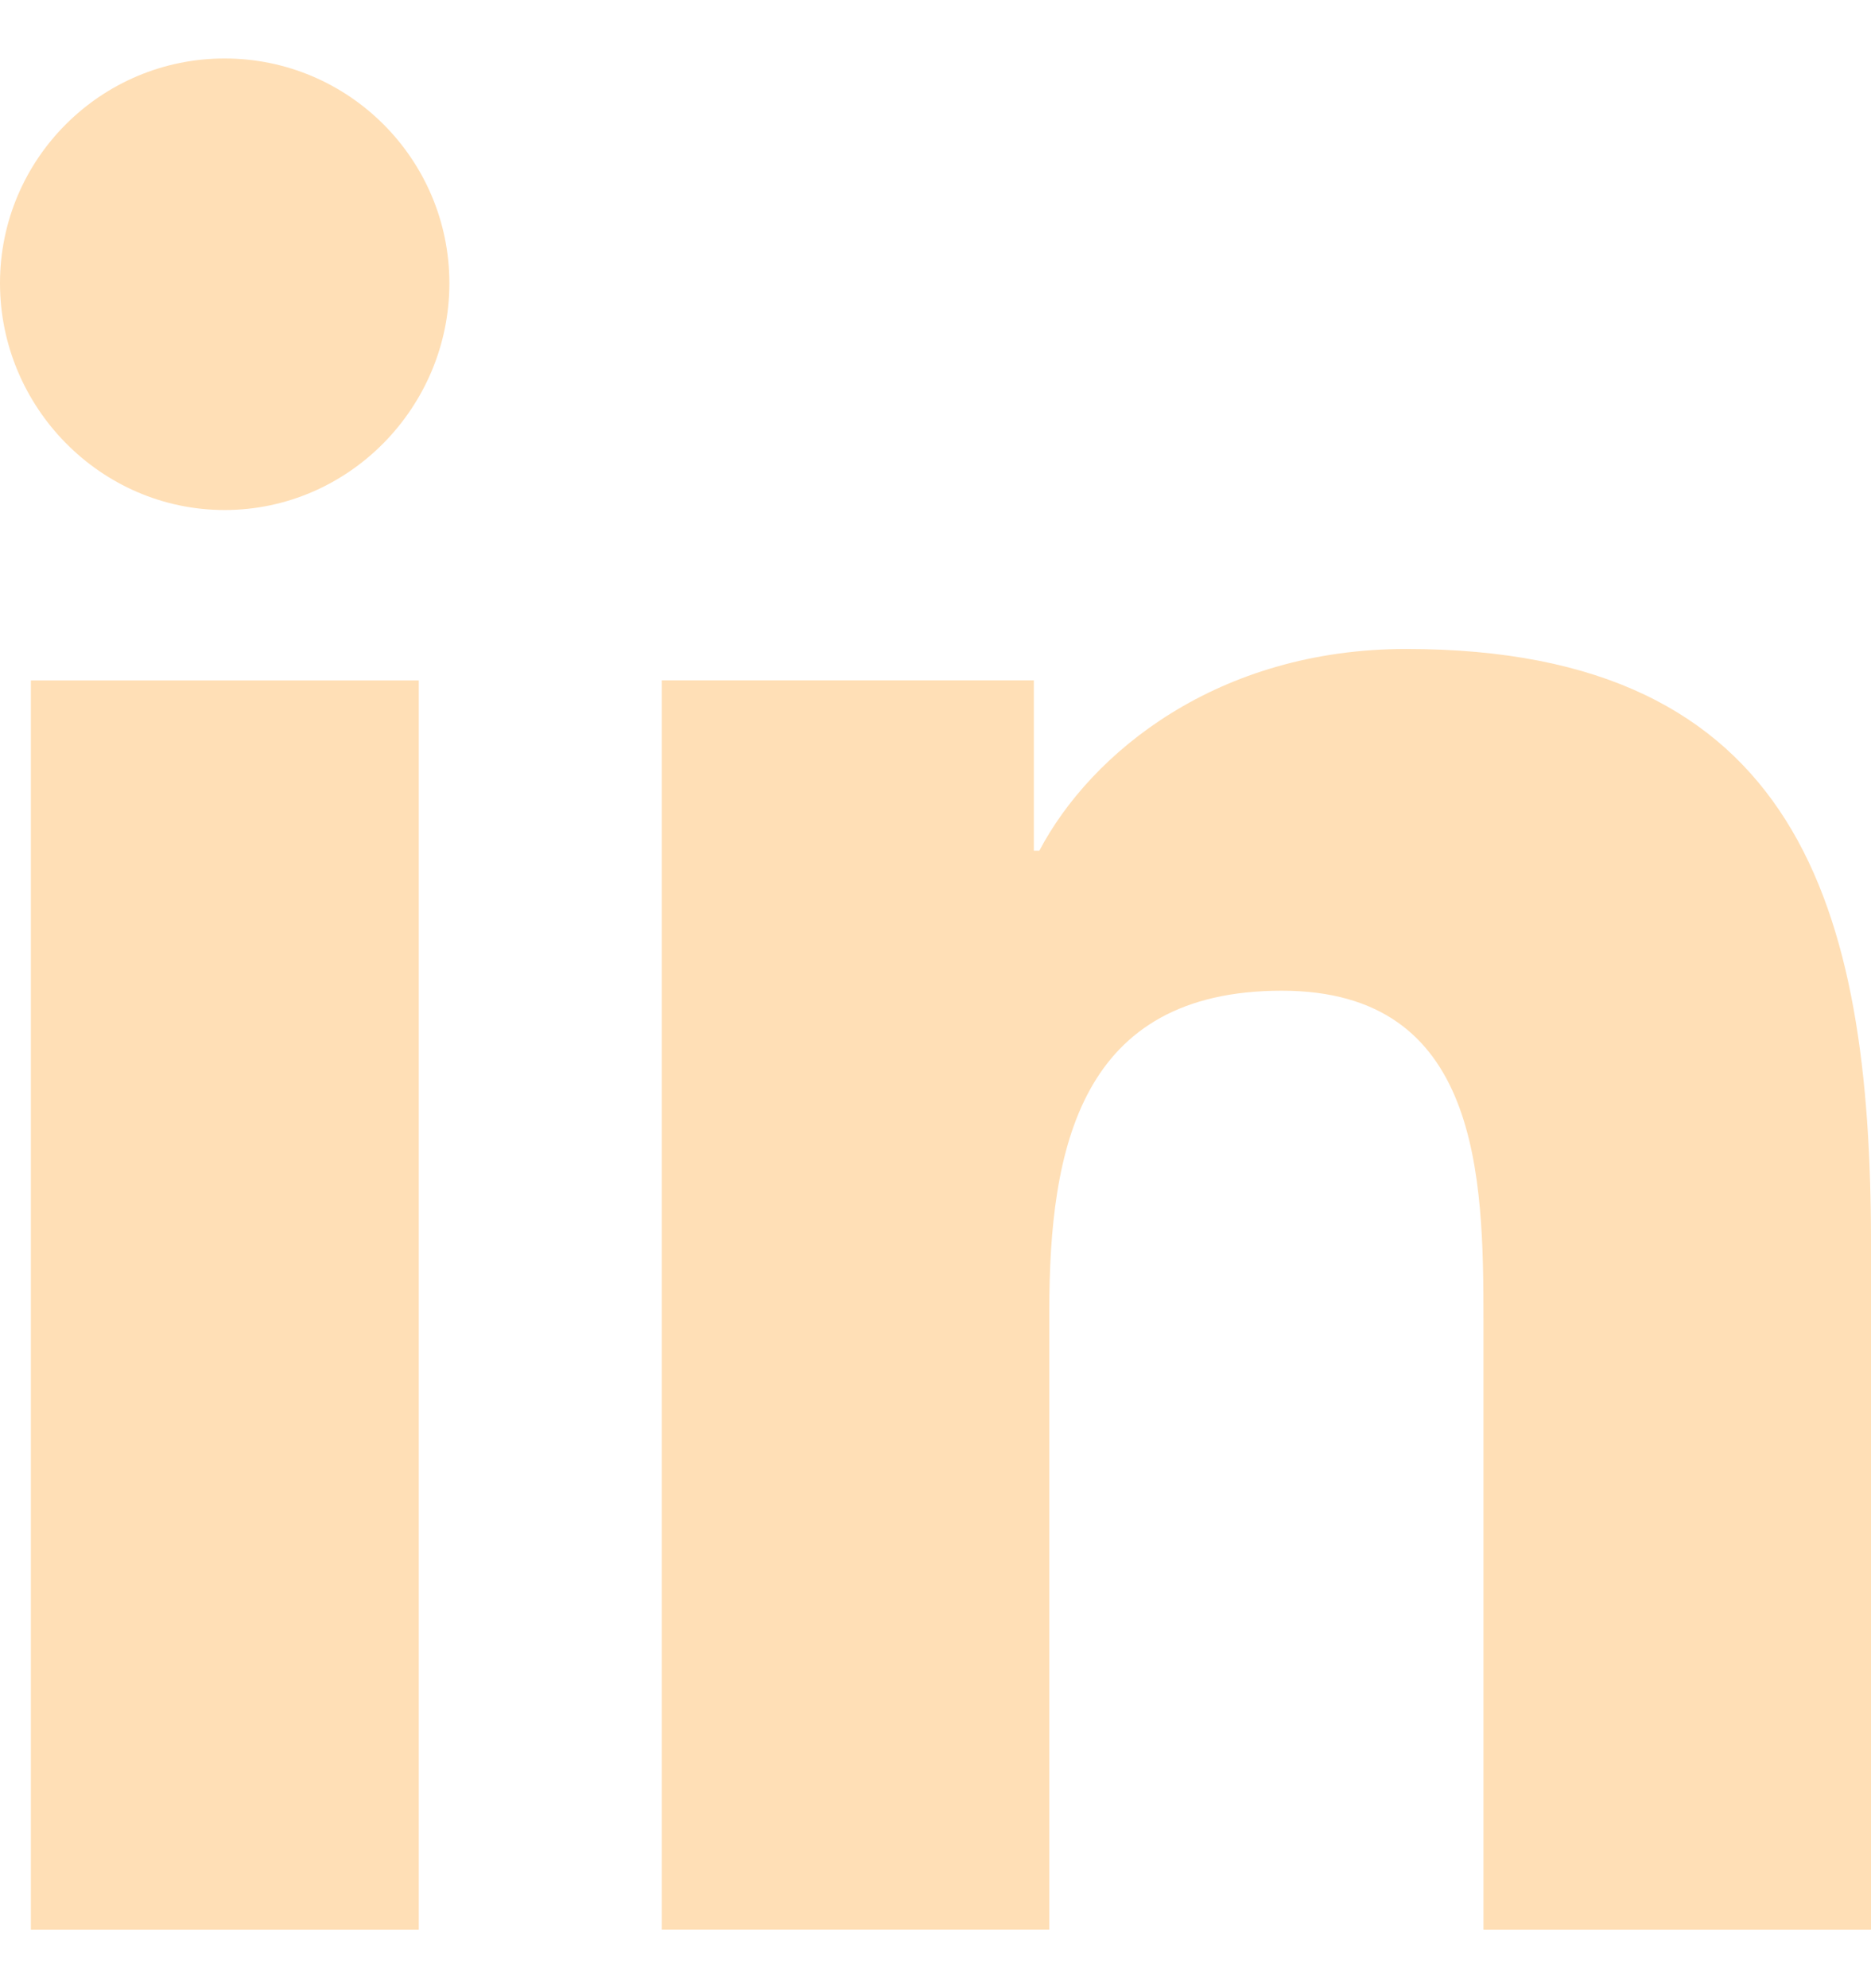
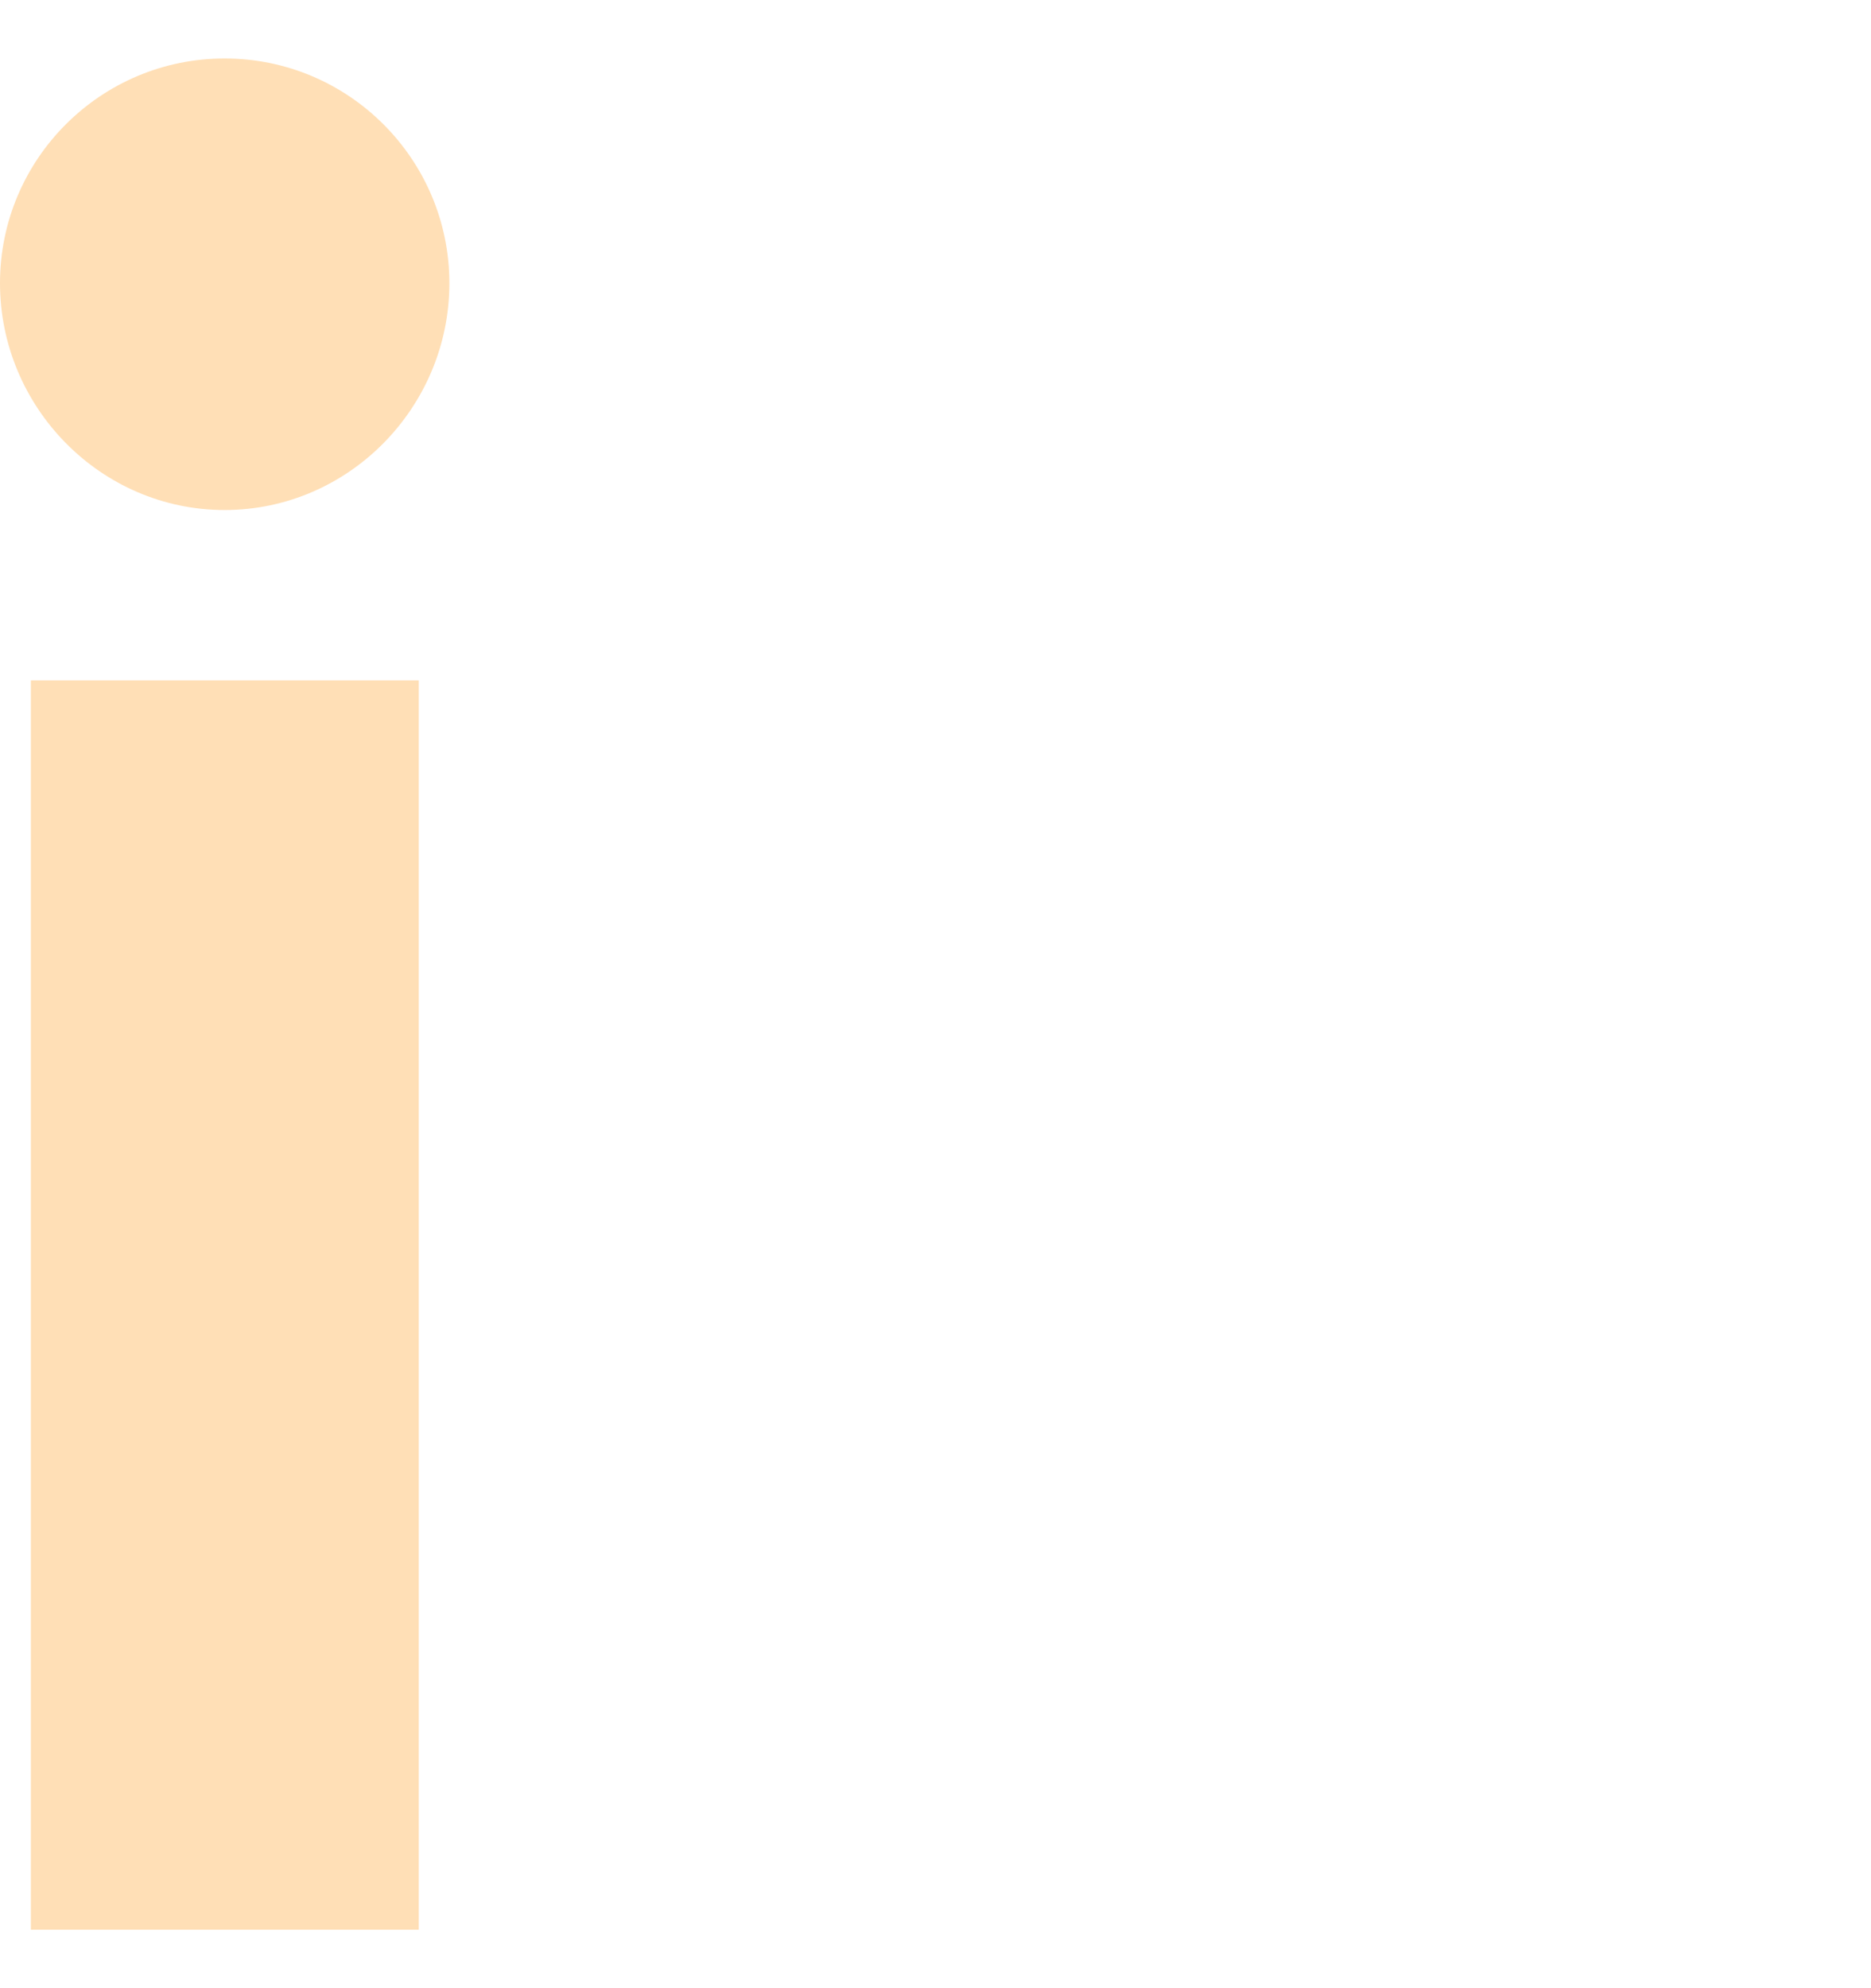
<svg xmlns="http://www.w3.org/2000/svg" width="16" height="17" viewBox="0 0 16 17" fill="none">
  <g clip-path="url(#clip0_3787_7)">
-     <path d="M15.996 16.5V16.499H16V10.631C16 7.761 15.382 5.549 12.026 5.549C10.413 5.549 9.33 6.435 8.888 7.274H8.841V5.817H5.659V16.499H8.973V11.21C8.973 9.817 9.237 8.471 10.961 8.471C12.661 8.471 12.686 10.06 12.686 11.299V16.5H15.996Z" fill="#FFDFB6" />
    <path d="M0.264 5.818H3.581V16.5H0.264V5.818Z" fill="#FFDFB6" />
    <path d="M1.921 0.5C0.861 0.5 0 1.361 0 2.421C0 3.482 0.861 4.361 1.921 4.361C2.982 4.361 3.843 3.482 3.843 2.421C3.842 1.361 2.981 0.5 1.921 0.5V0.5Z" fill="#FFDFB6" />
  </g>
  <defs>
    <clipPath id="clip0_3787_7">
      <rect width="16" height="16" fill="white" transform="translate(0 0.5)" />
    </clipPath>
  </defs>
</svg>